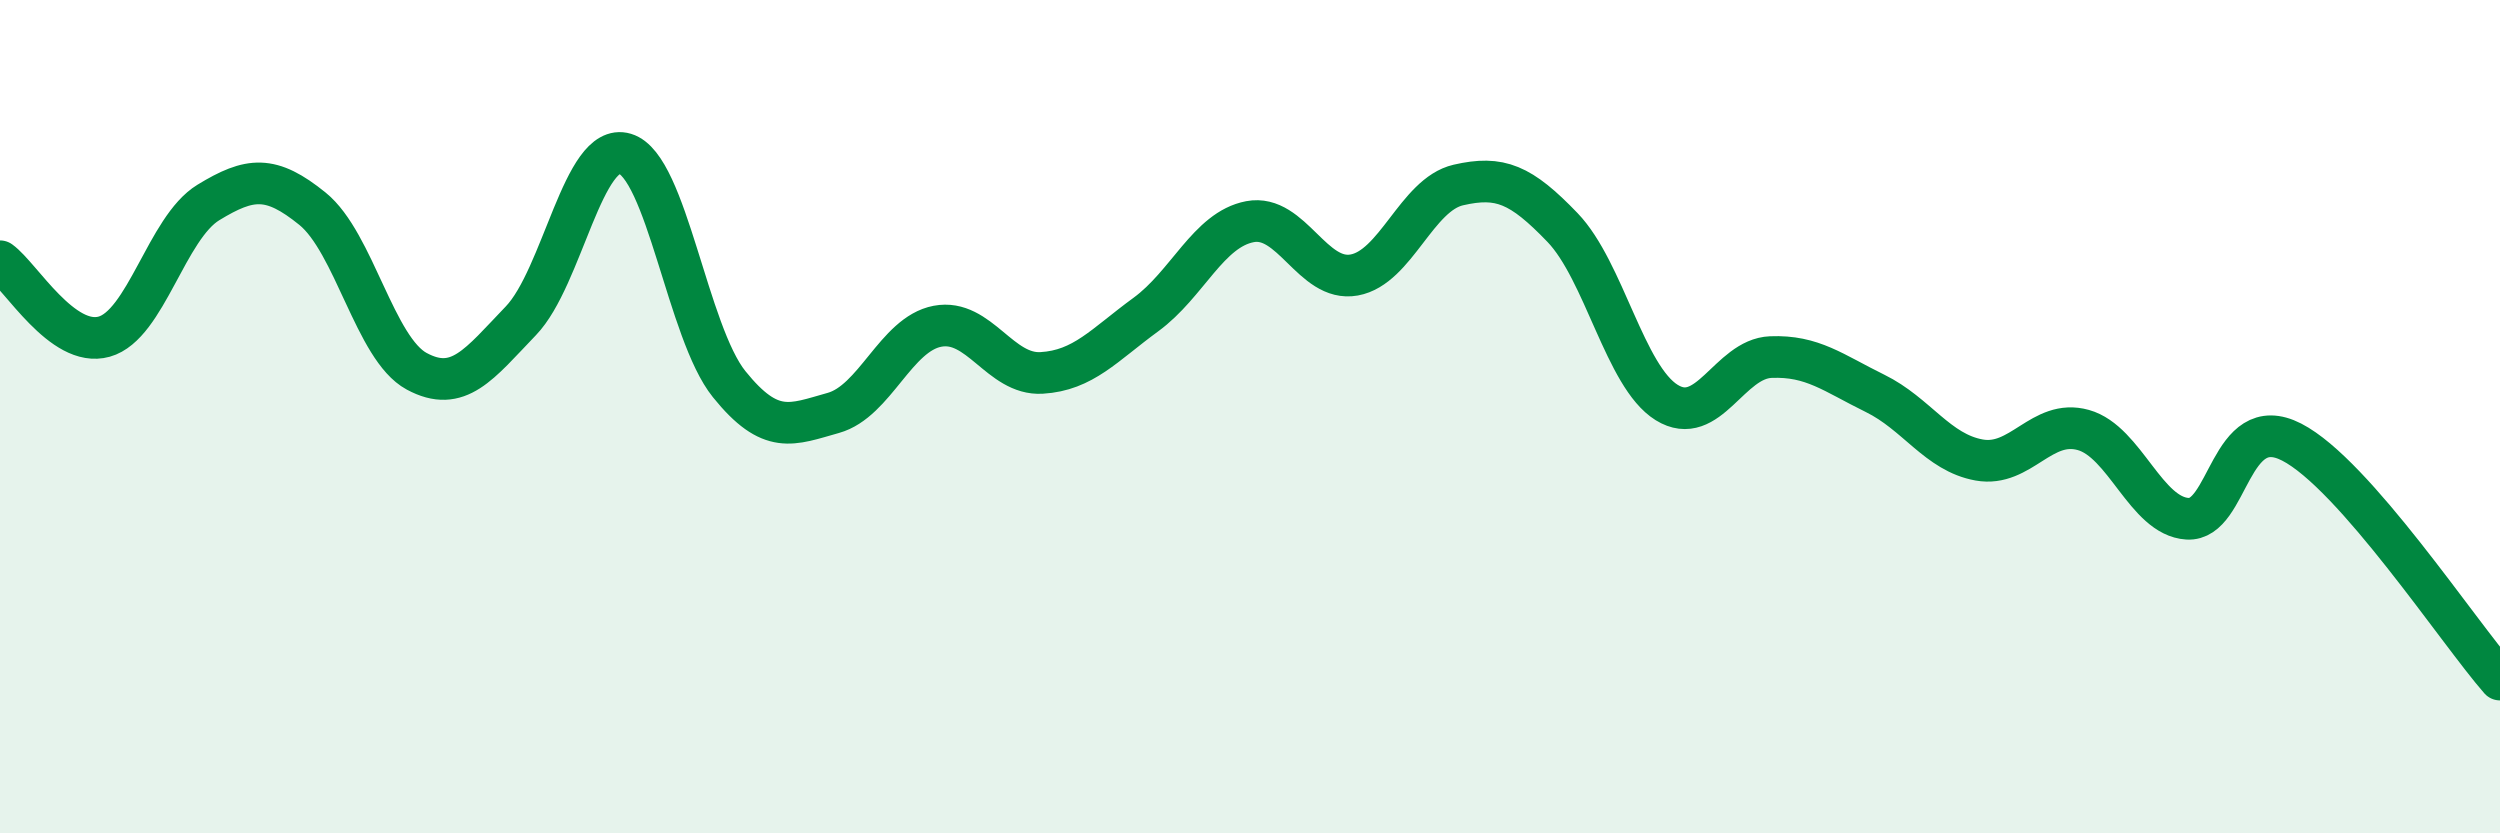
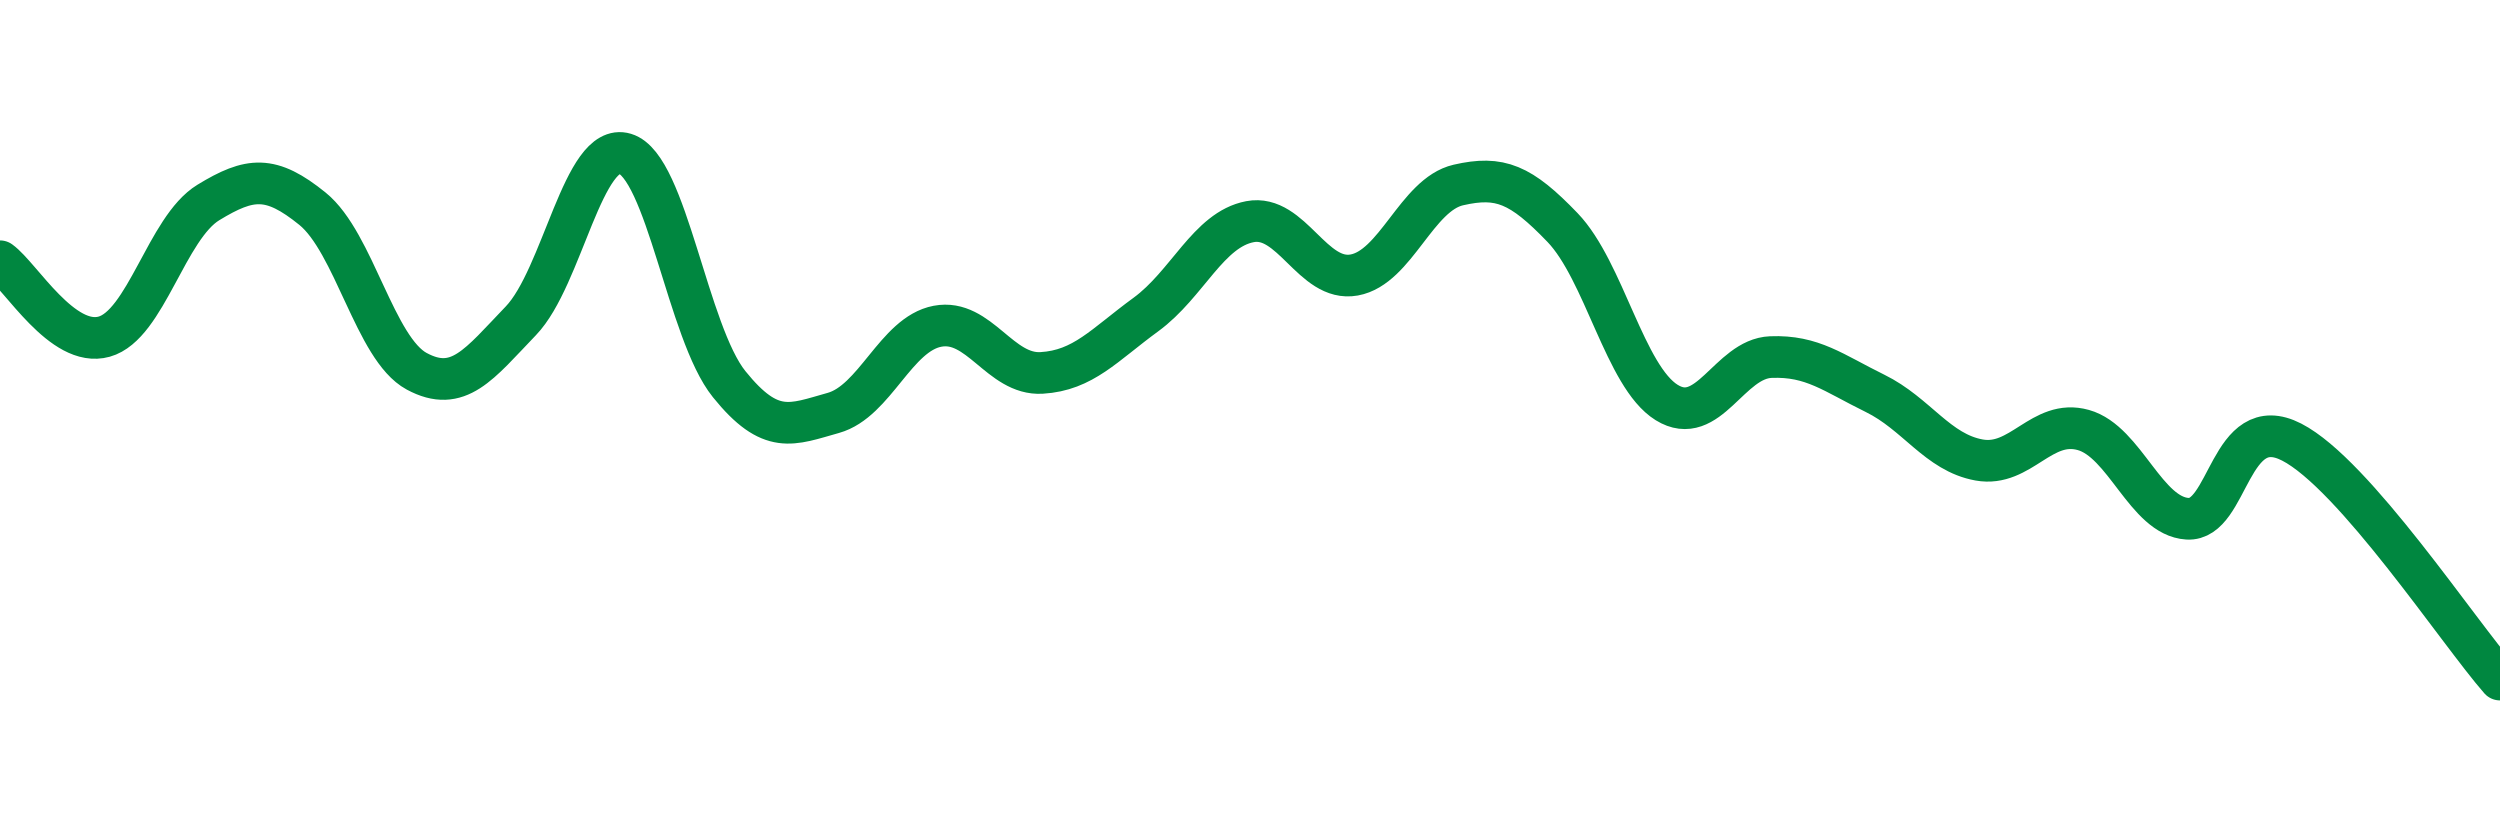
<svg xmlns="http://www.w3.org/2000/svg" width="60" height="20" viewBox="0 0 60 20">
-   <path d="M 0,6.27 C 0.5,6.63 1.5,8.36 2.5,8.08 C 3.5,7.8 4,5.47 5,4.86 C 6,4.25 6.5,4.2 7.5,5.01 C 8.5,5.82 9,8.37 10,8.91 C 11,9.45 11.5,8.74 12.5,7.7 C 13.5,6.66 14,3.39 15,3.69 C 16,3.99 16.5,7.98 17.5,9.22 C 18.5,10.46 19,10.19 20,9.91 C 21,9.63 21.5,8.02 22.5,7.83 C 23.5,7.64 24,9.01 25,8.95 C 26,8.89 26.5,8.28 27.5,7.55 C 28.5,6.82 29,5.51 30,5.32 C 31,5.13 31.5,6.78 32.5,6.6 C 33.5,6.42 34,4.67 35,4.44 C 36,4.21 36.5,4.42 37.5,5.46 C 38.5,6.5 39,9.04 40,9.66 C 41,10.28 41.5,8.61 42.5,8.57 C 43.5,8.53 44,8.95 45,9.44 C 46,9.93 46.5,10.86 47.5,11.04 C 48.5,11.22 49,10.04 50,10.32 C 51,10.6 51.5,12.39 52.5,12.45 C 53.5,12.51 53.5,9.84 55,10.61 C 56.5,11.38 59,15.17 60,16.31L60 20L0 20Z" fill="#008740" opacity="0.1" stroke-linecap="round" stroke-linejoin="round" />
  <path d="M 0,6.27 C 0.5,6.63 1.5,8.36 2.5,8.08 C 3.5,7.8 4,5.47 5,4.86 C 6,4.25 6.5,4.2 7.5,5.01 C 8.5,5.82 9,8.37 10,8.91 C 11,9.45 11.5,8.74 12.5,7.7 C 13.5,6.66 14,3.39 15,3.69 C 16,3.99 16.5,7.98 17.5,9.22 C 18.5,10.46 19,10.19 20,9.91 C 21,9.63 21.5,8.02 22.5,7.83 C 23.5,7.64 24,9.01 25,8.95 C 26,8.89 26.5,8.28 27.5,7.55 C 28.5,6.82 29,5.51 30,5.32 C 31,5.13 31.5,6.78 32.5,6.6 C 33.5,6.42 34,4.67 35,4.44 C 36,4.21 36.5,4.42 37.5,5.46 C 38.5,6.5 39,9.04 40,9.66 C 41,10.28 41.5,8.61 42.5,8.57 C 43.5,8.53 44,8.95 45,9.44 C 46,9.93 46.5,10.86 47.5,11.04 C 48.5,11.22 49,10.04 50,10.32 C 51,10.6 51.5,12.39 52.5,12.45 C 53.5,12.51 53.5,9.84 55,10.61 C 56.5,11.38 59,15.17 60,16.31" stroke="#008740" stroke-width="1" fill="none" stroke-linecap="round" stroke-linejoin="round" />
</svg>